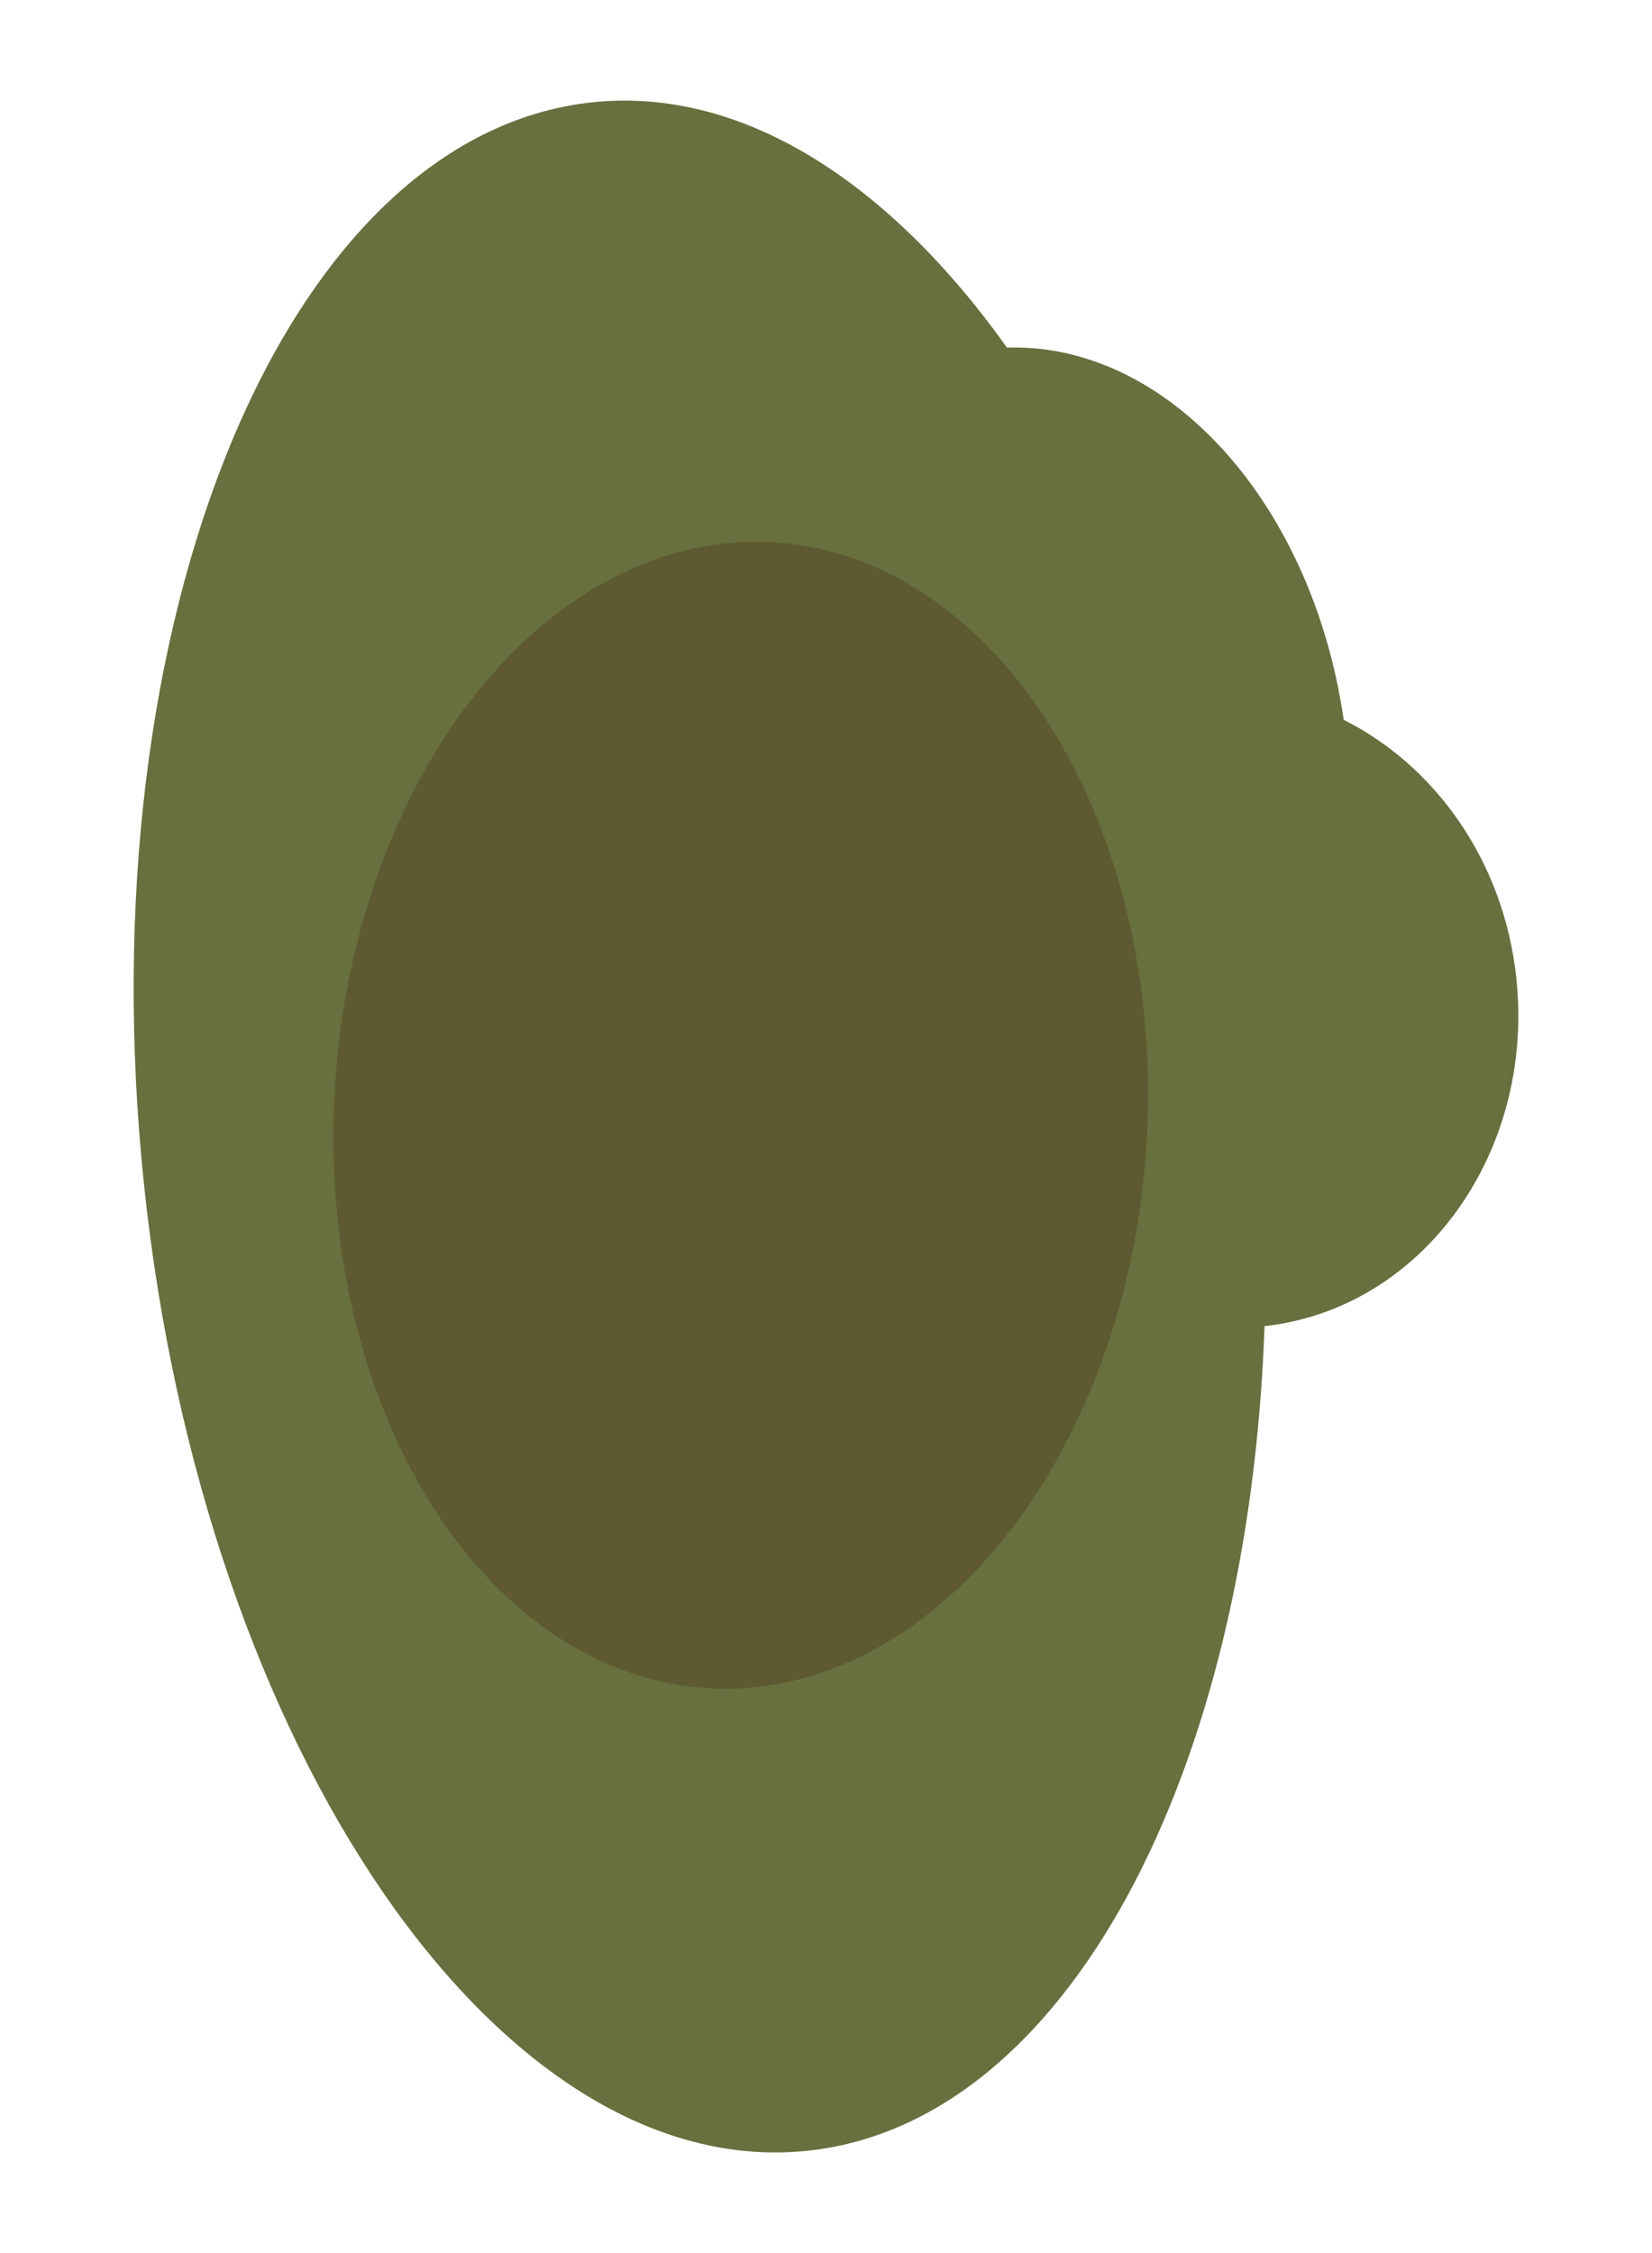
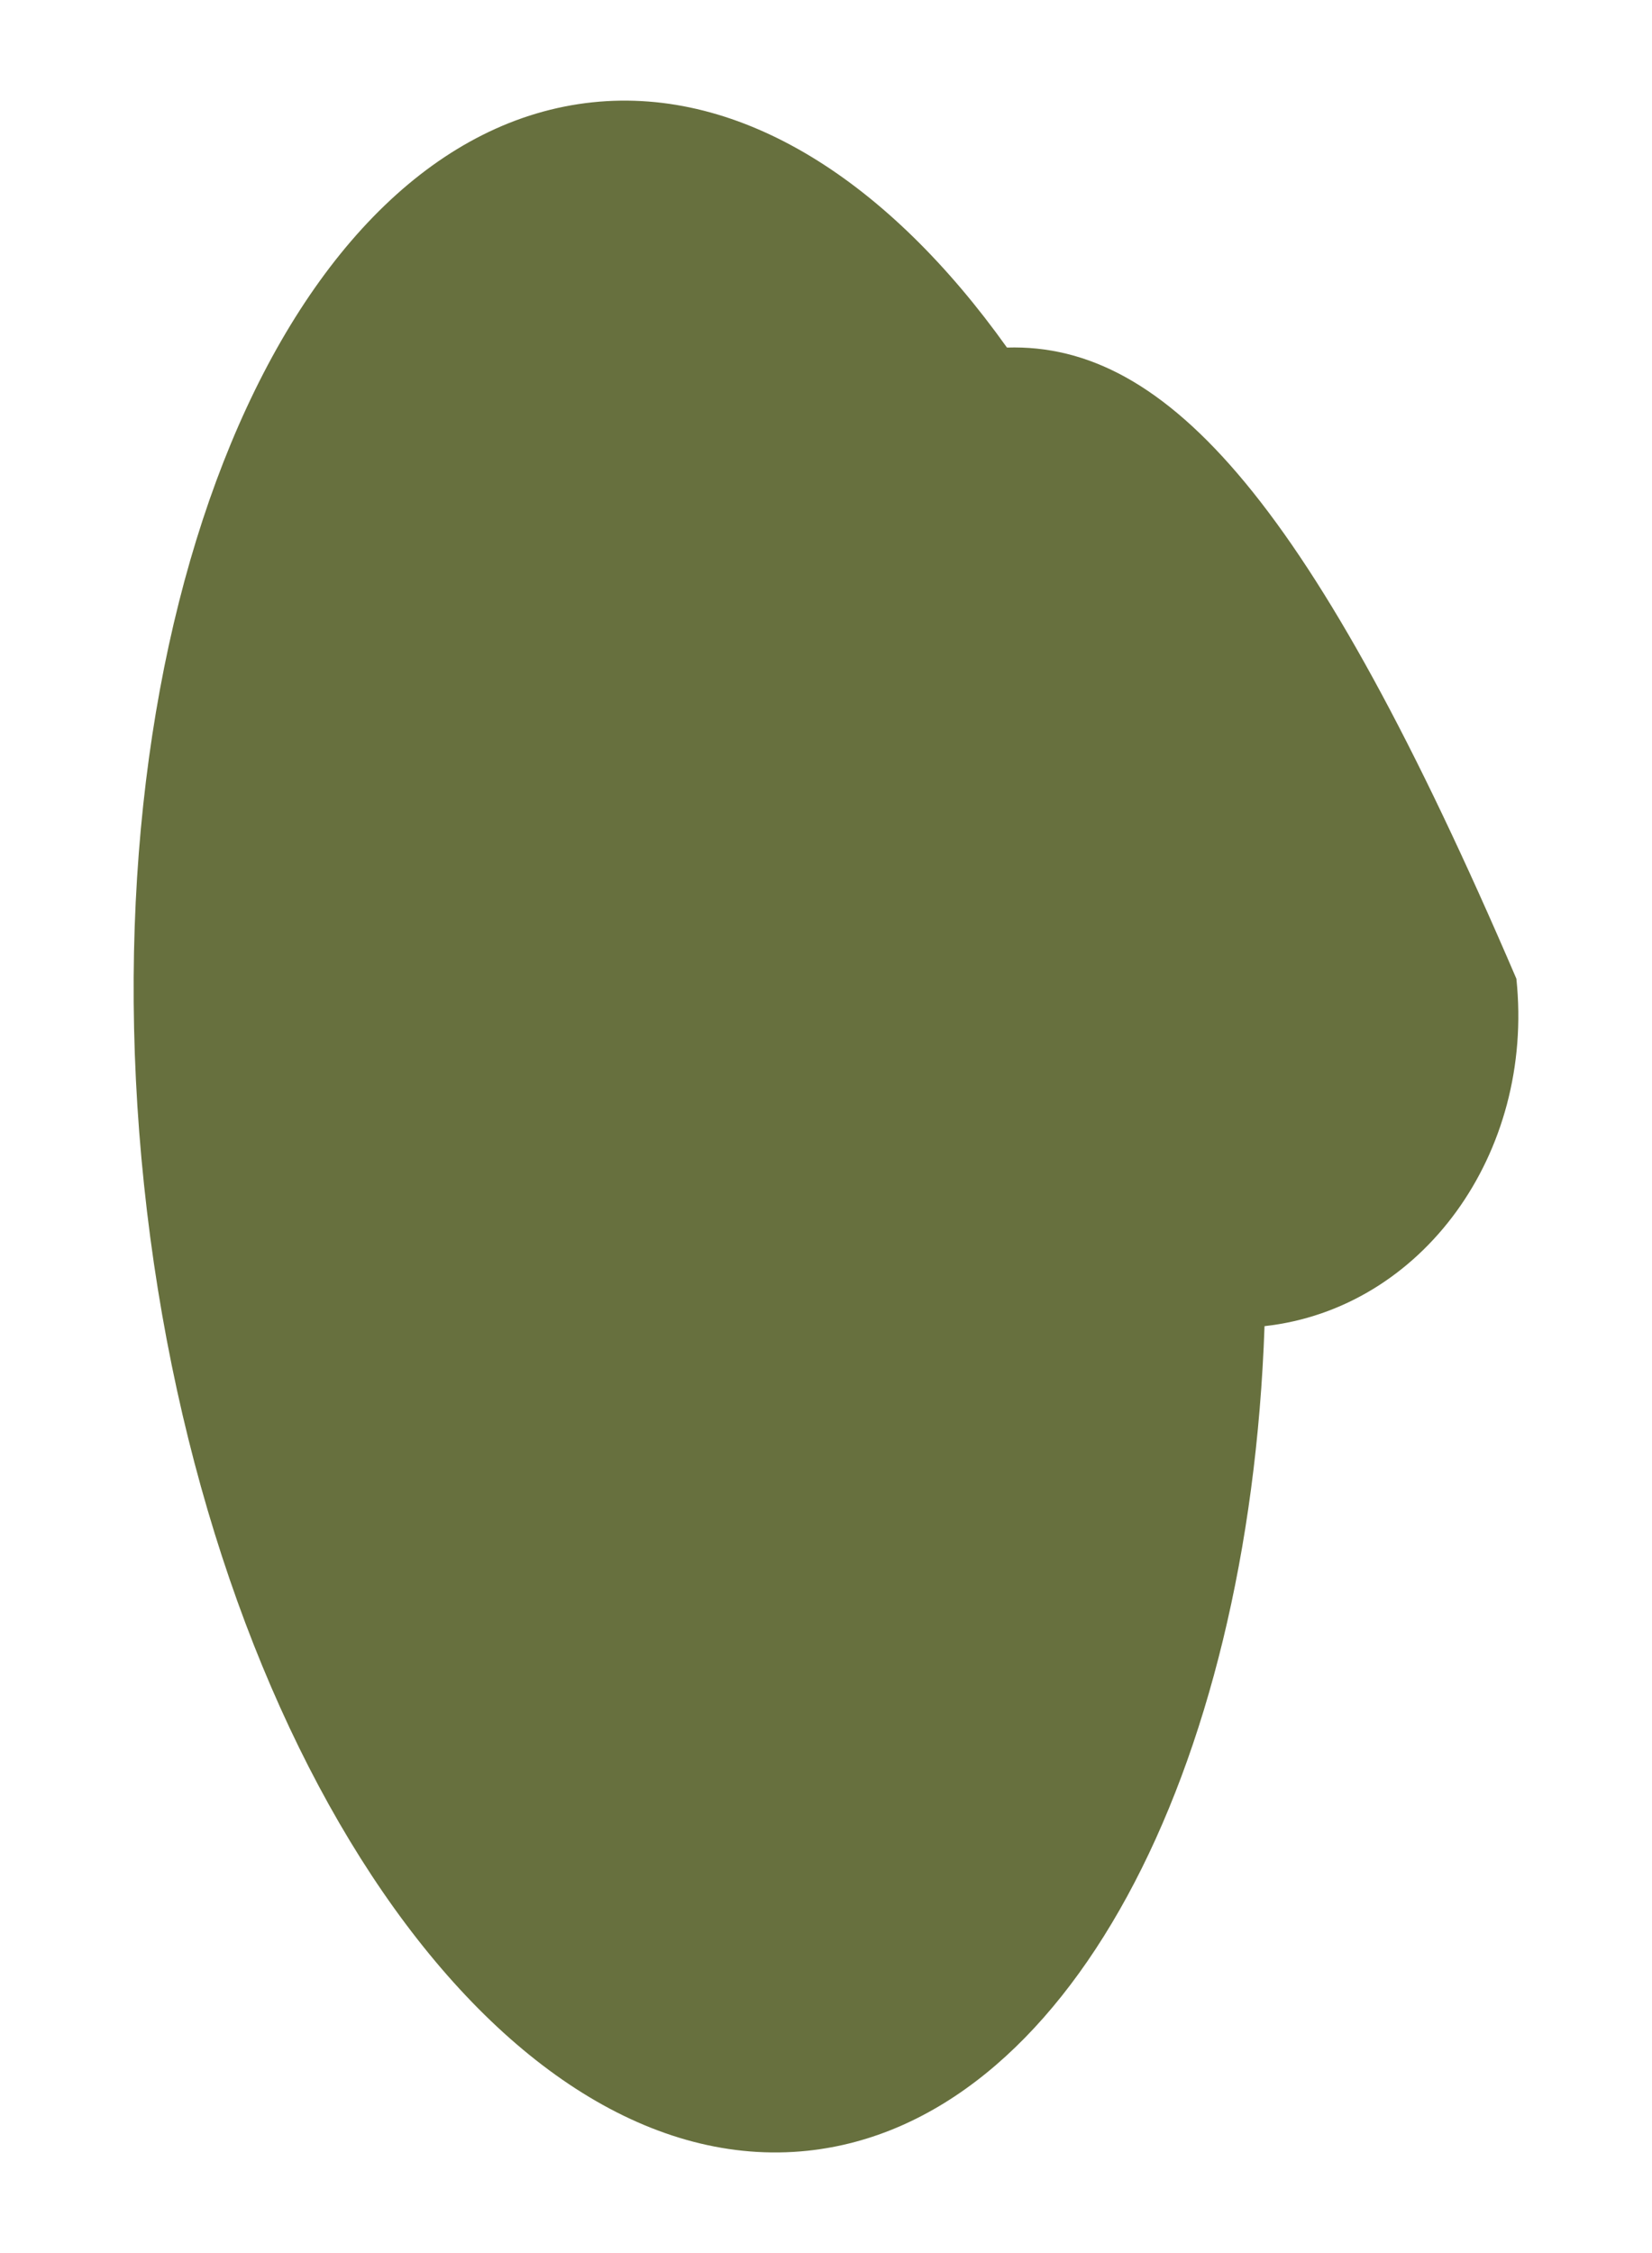
<svg xmlns="http://www.w3.org/2000/svg" version="1.1" id="Layer_1" x="0px" y="0px" width="11px" height="15px" viewBox="0 0 11 15" enable-background="new 0 0 11 15" xml:space="preserve">
-   <path fill="#67703E" d="M10.097,6.516c-0.082-0.783-0.541-1.418-1.15-1.724C8.738,3.347,7.773,2.281,6.705,2.314  C5.917,1.209,4.94,0.577,3.946,0.681C1.901,0.896,0.564,4.122,0.959,7.888c0.395,3.766,2.372,6.645,4.417,6.431  C7.1,14.138,8.316,11.812,8.42,8.829C9.469,8.713,10.219,7.68,10.097,6.516z" />
-   <ellipse transform="matrix(0.999 0.054 -0.054 0.999 0.41 -0.257)" fill="#5E5932" cx="4.928" cy="7.423" rx="2.707" ry="3.819" />
+   <path fill="#67703E" d="M10.097,6.516C8.738,3.347,7.773,2.281,6.705,2.314  C5.917,1.209,4.94,0.577,3.946,0.681C1.901,0.896,0.564,4.122,0.959,7.888c0.395,3.766,2.372,6.645,4.417,6.431  C7.1,14.138,8.316,11.812,8.42,8.829C9.469,8.713,10.219,7.68,10.097,6.516z" />
</svg>